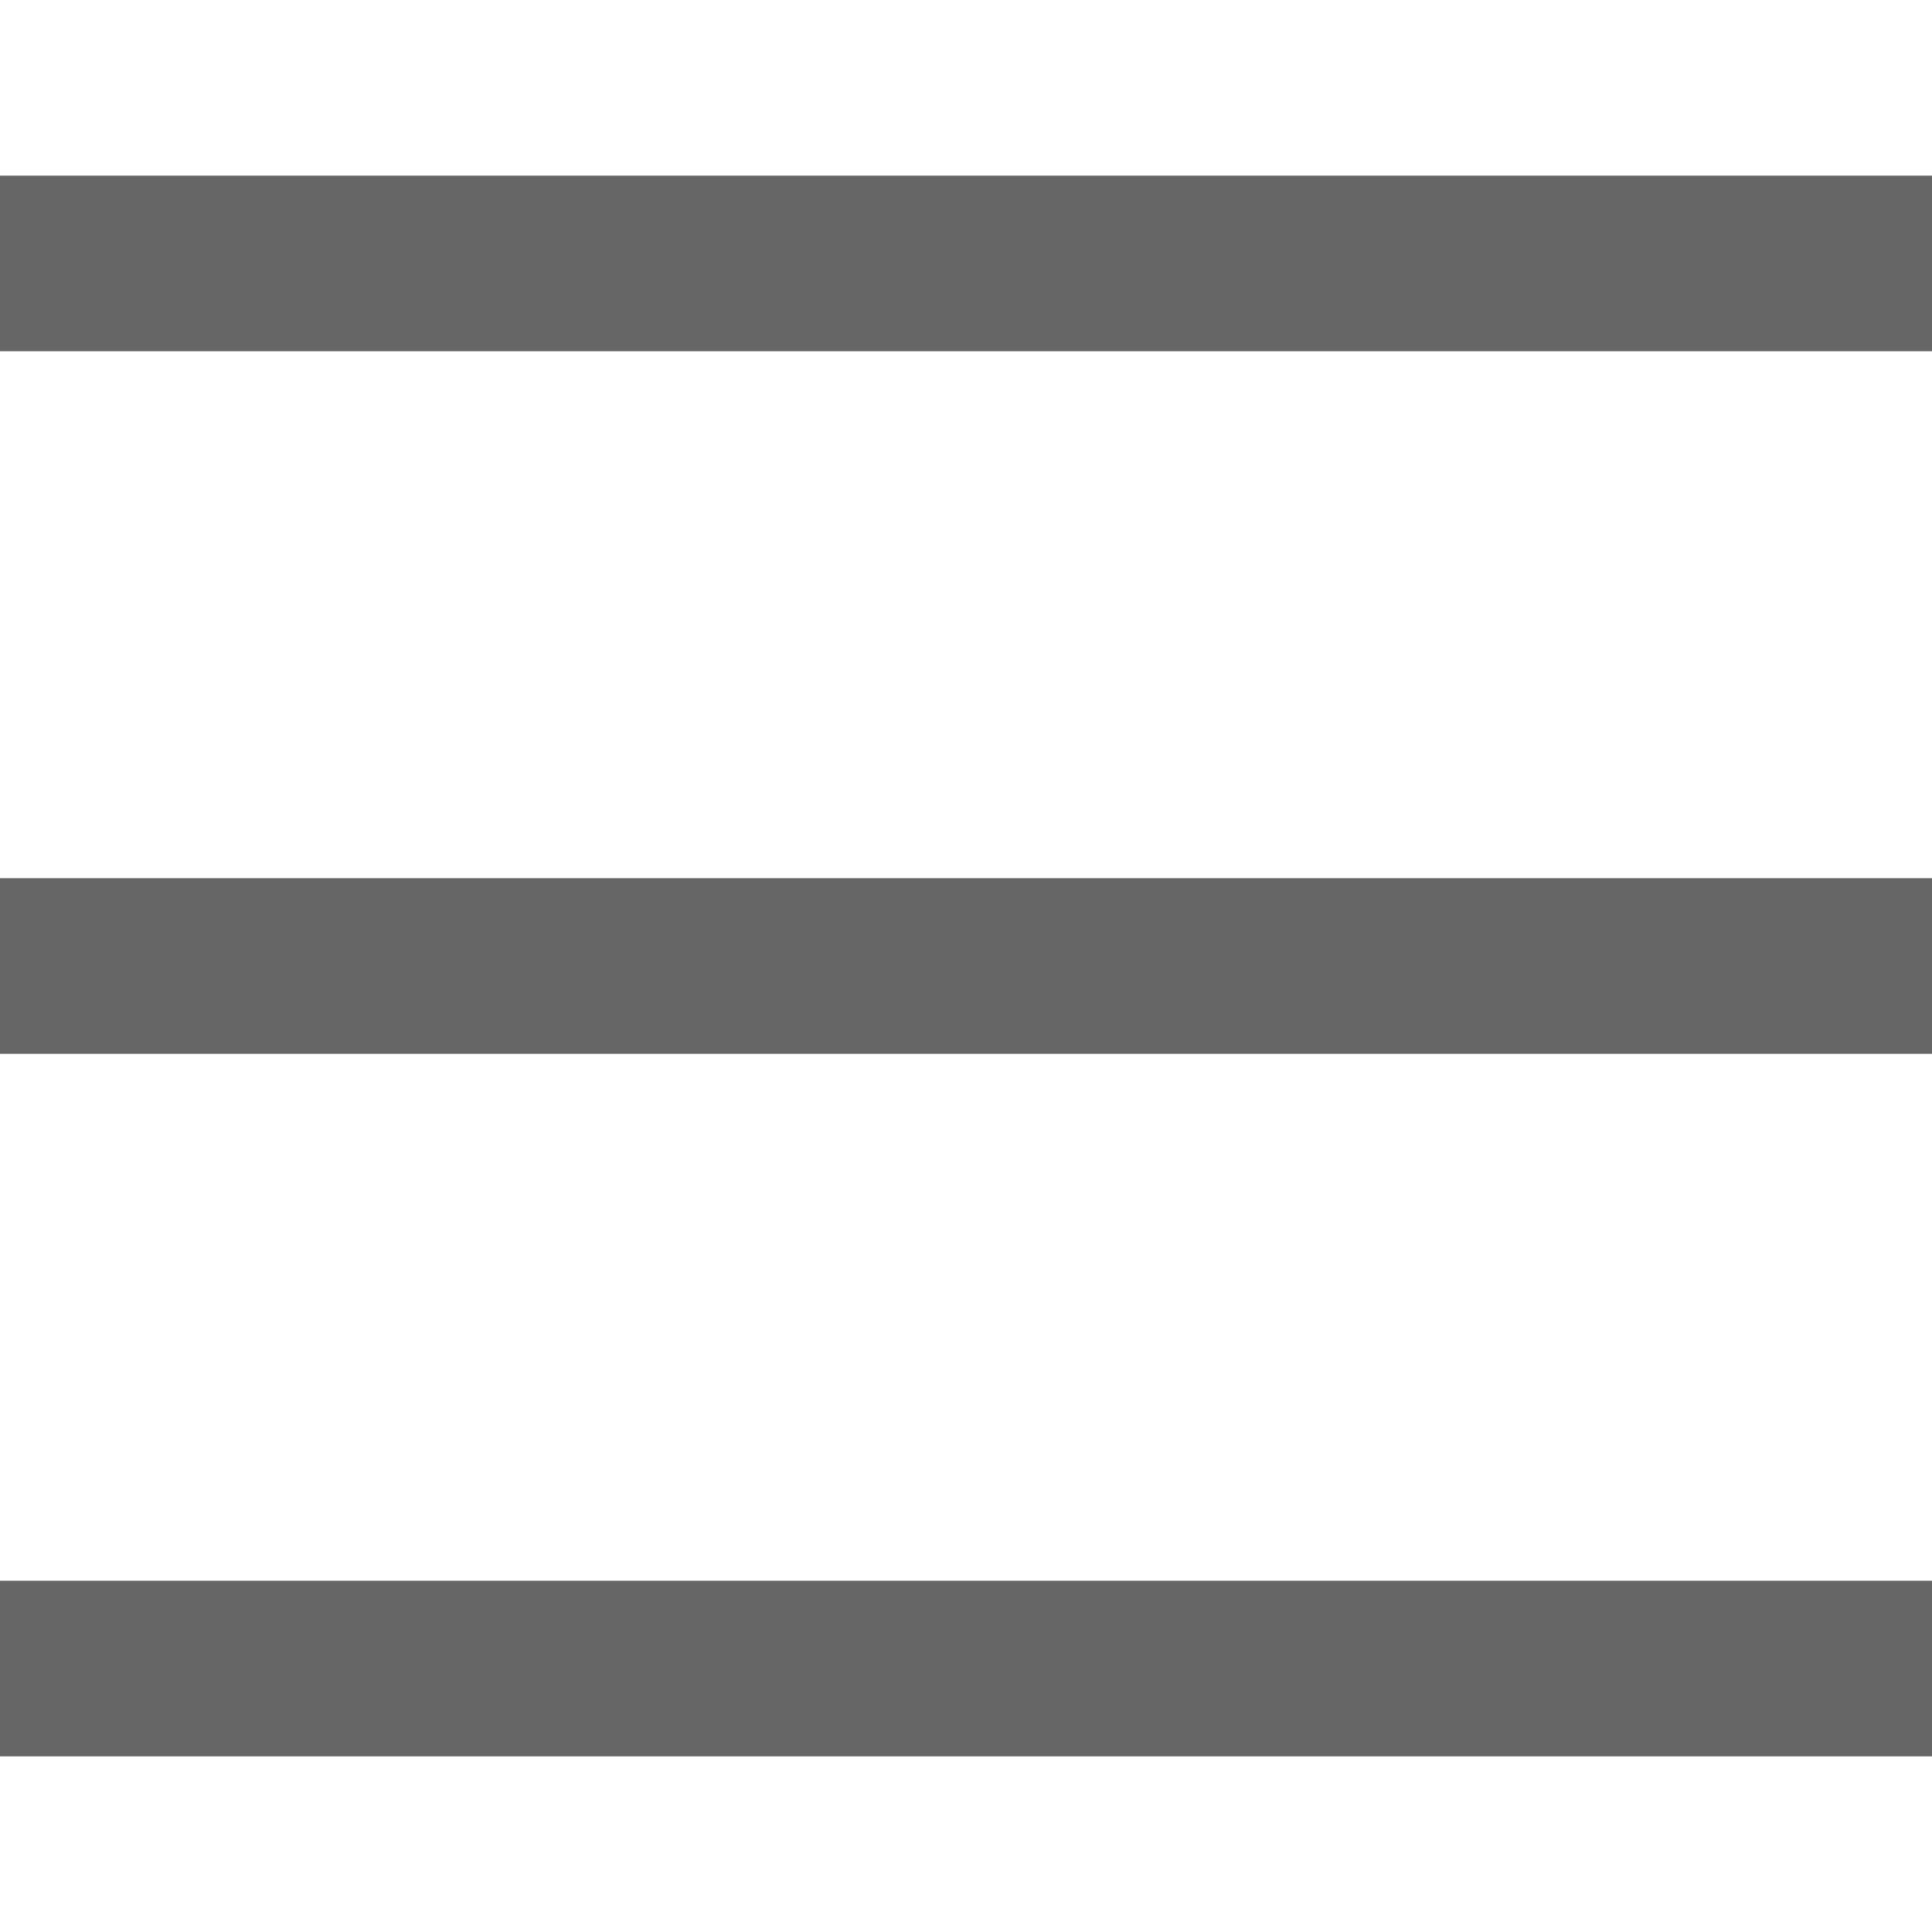
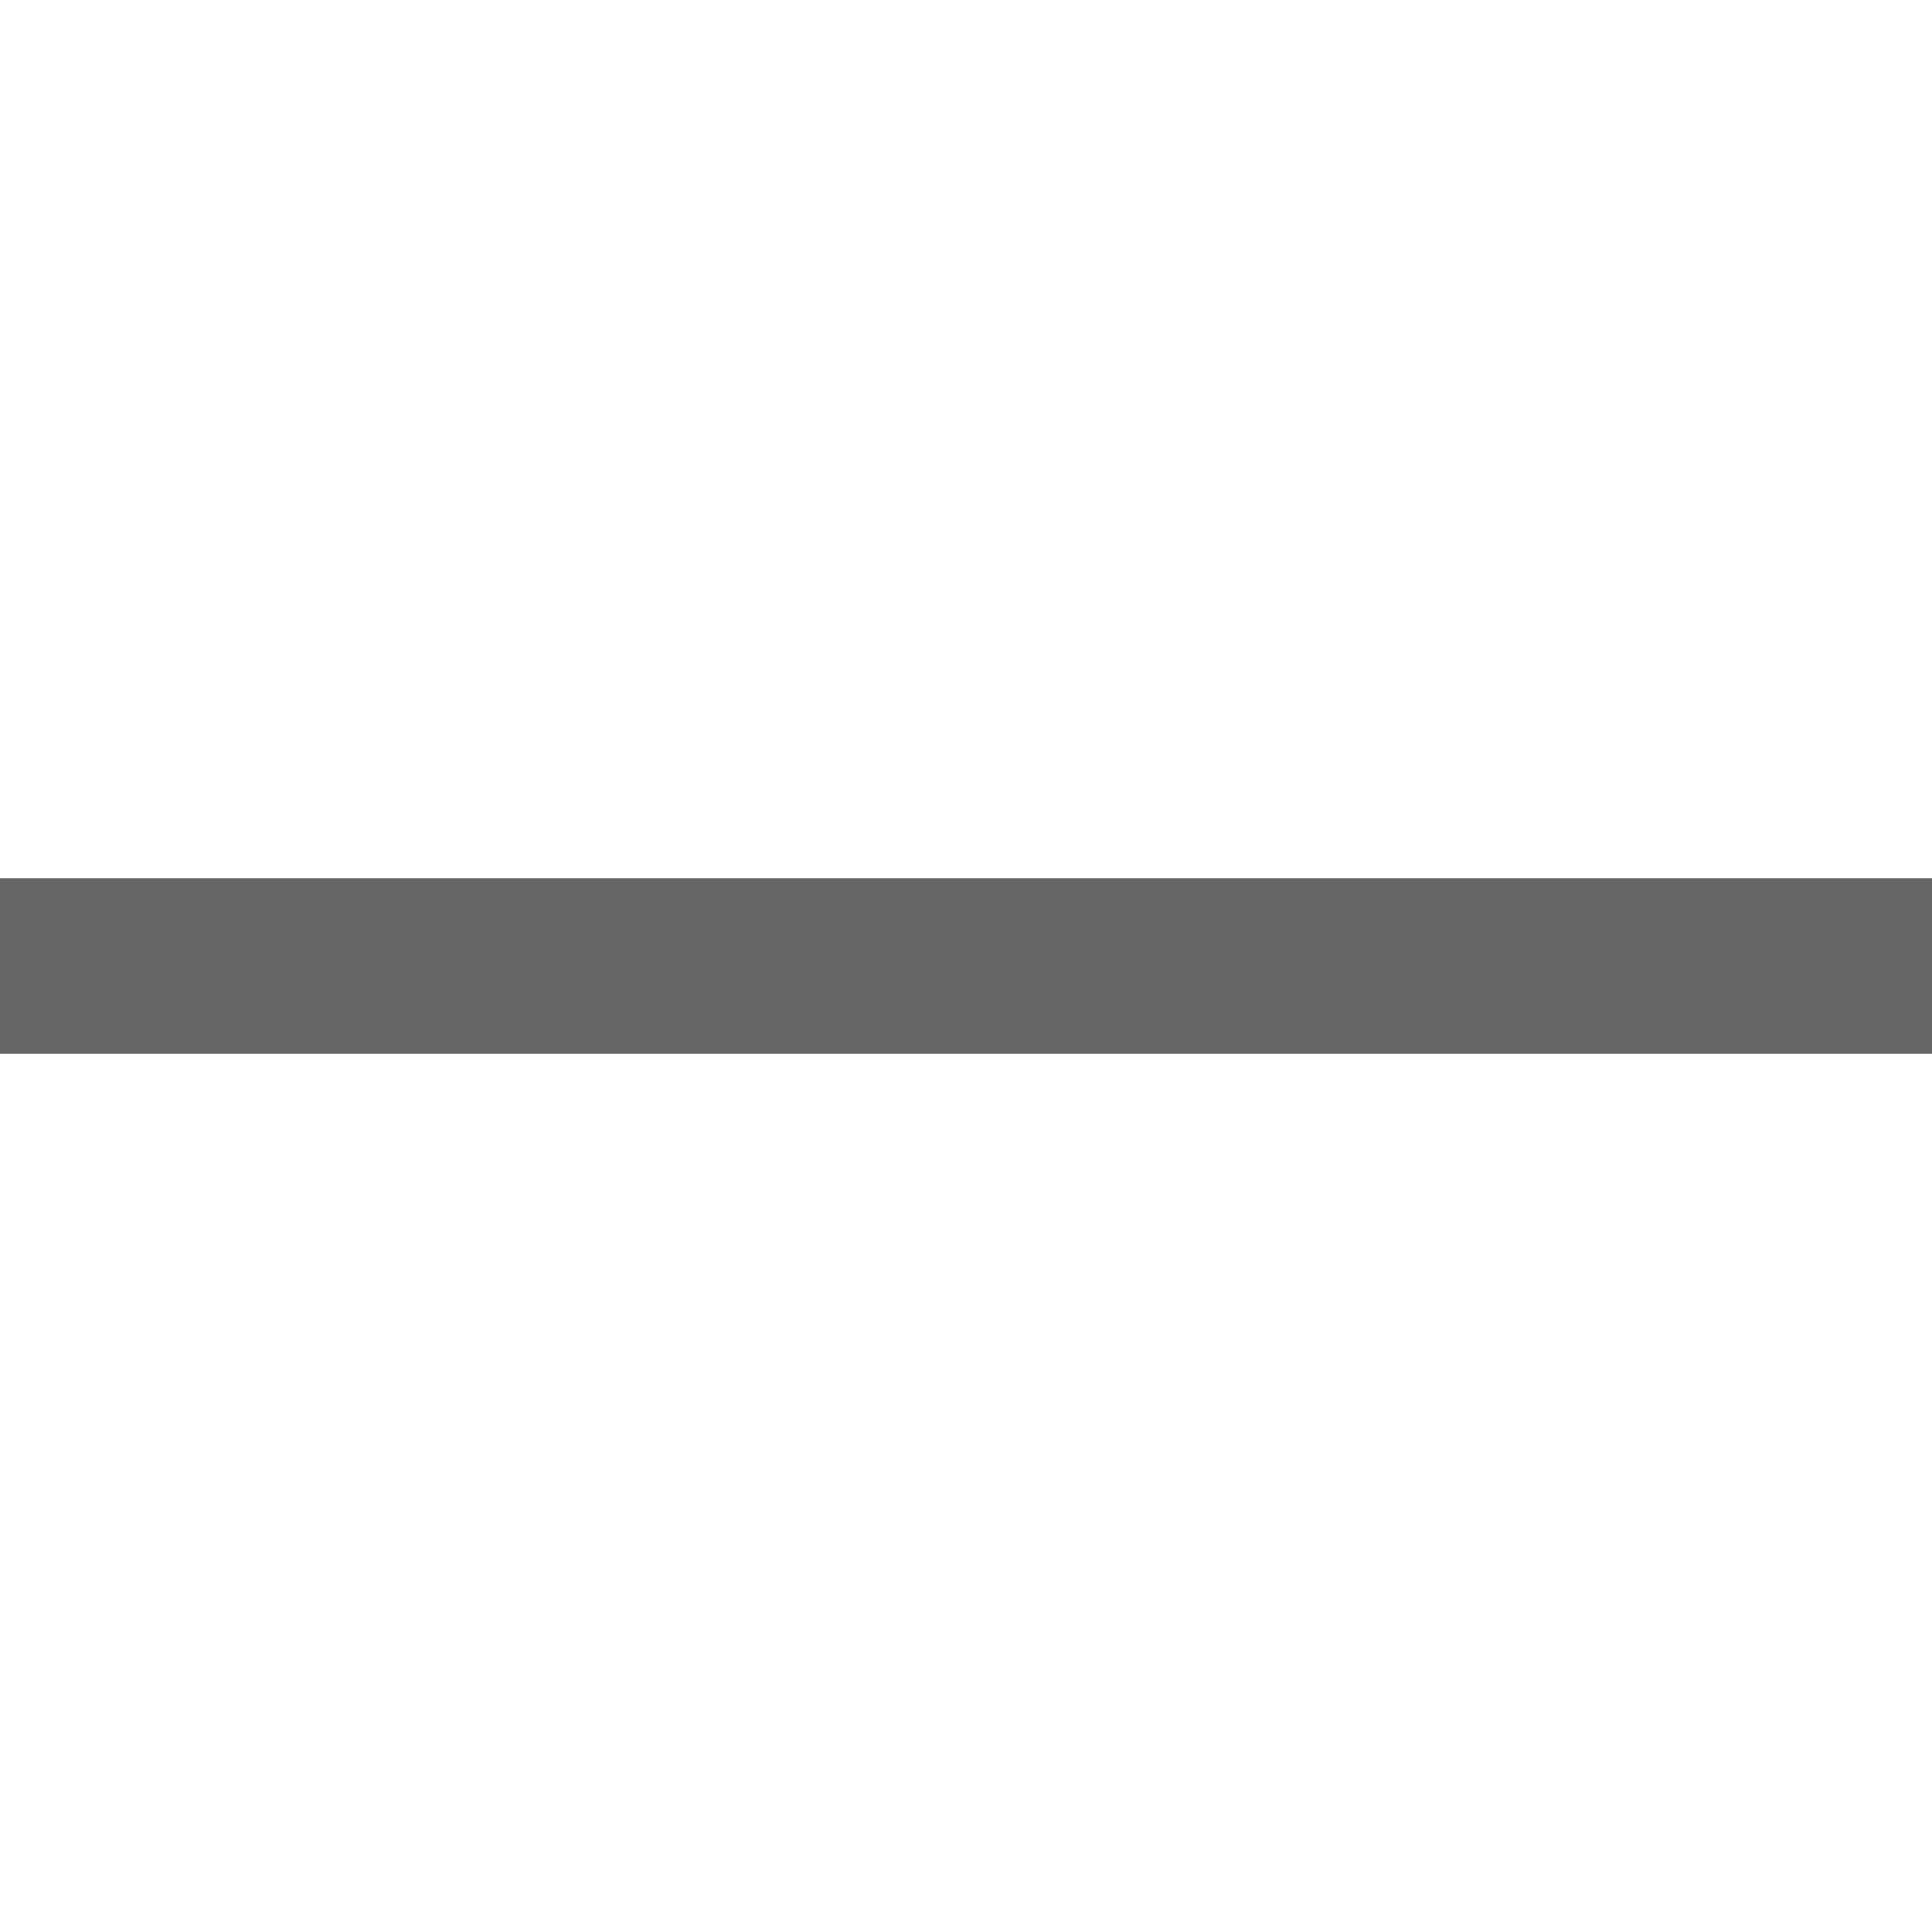
<svg xmlns="http://www.w3.org/2000/svg" width="22" height="22" viewBox="0 0 22 22" fill="none">
-   <path d="M1 3H21" stroke="#666666" stroke-width="2" stroke-linecap="square" />
  <path d="M1 11H21" stroke="#666666" stroke-width="2" stroke-linecap="square" />
-   <path d="M1 19H21" stroke="#666666" stroke-width="2" stroke-linecap="square" />
</svg>